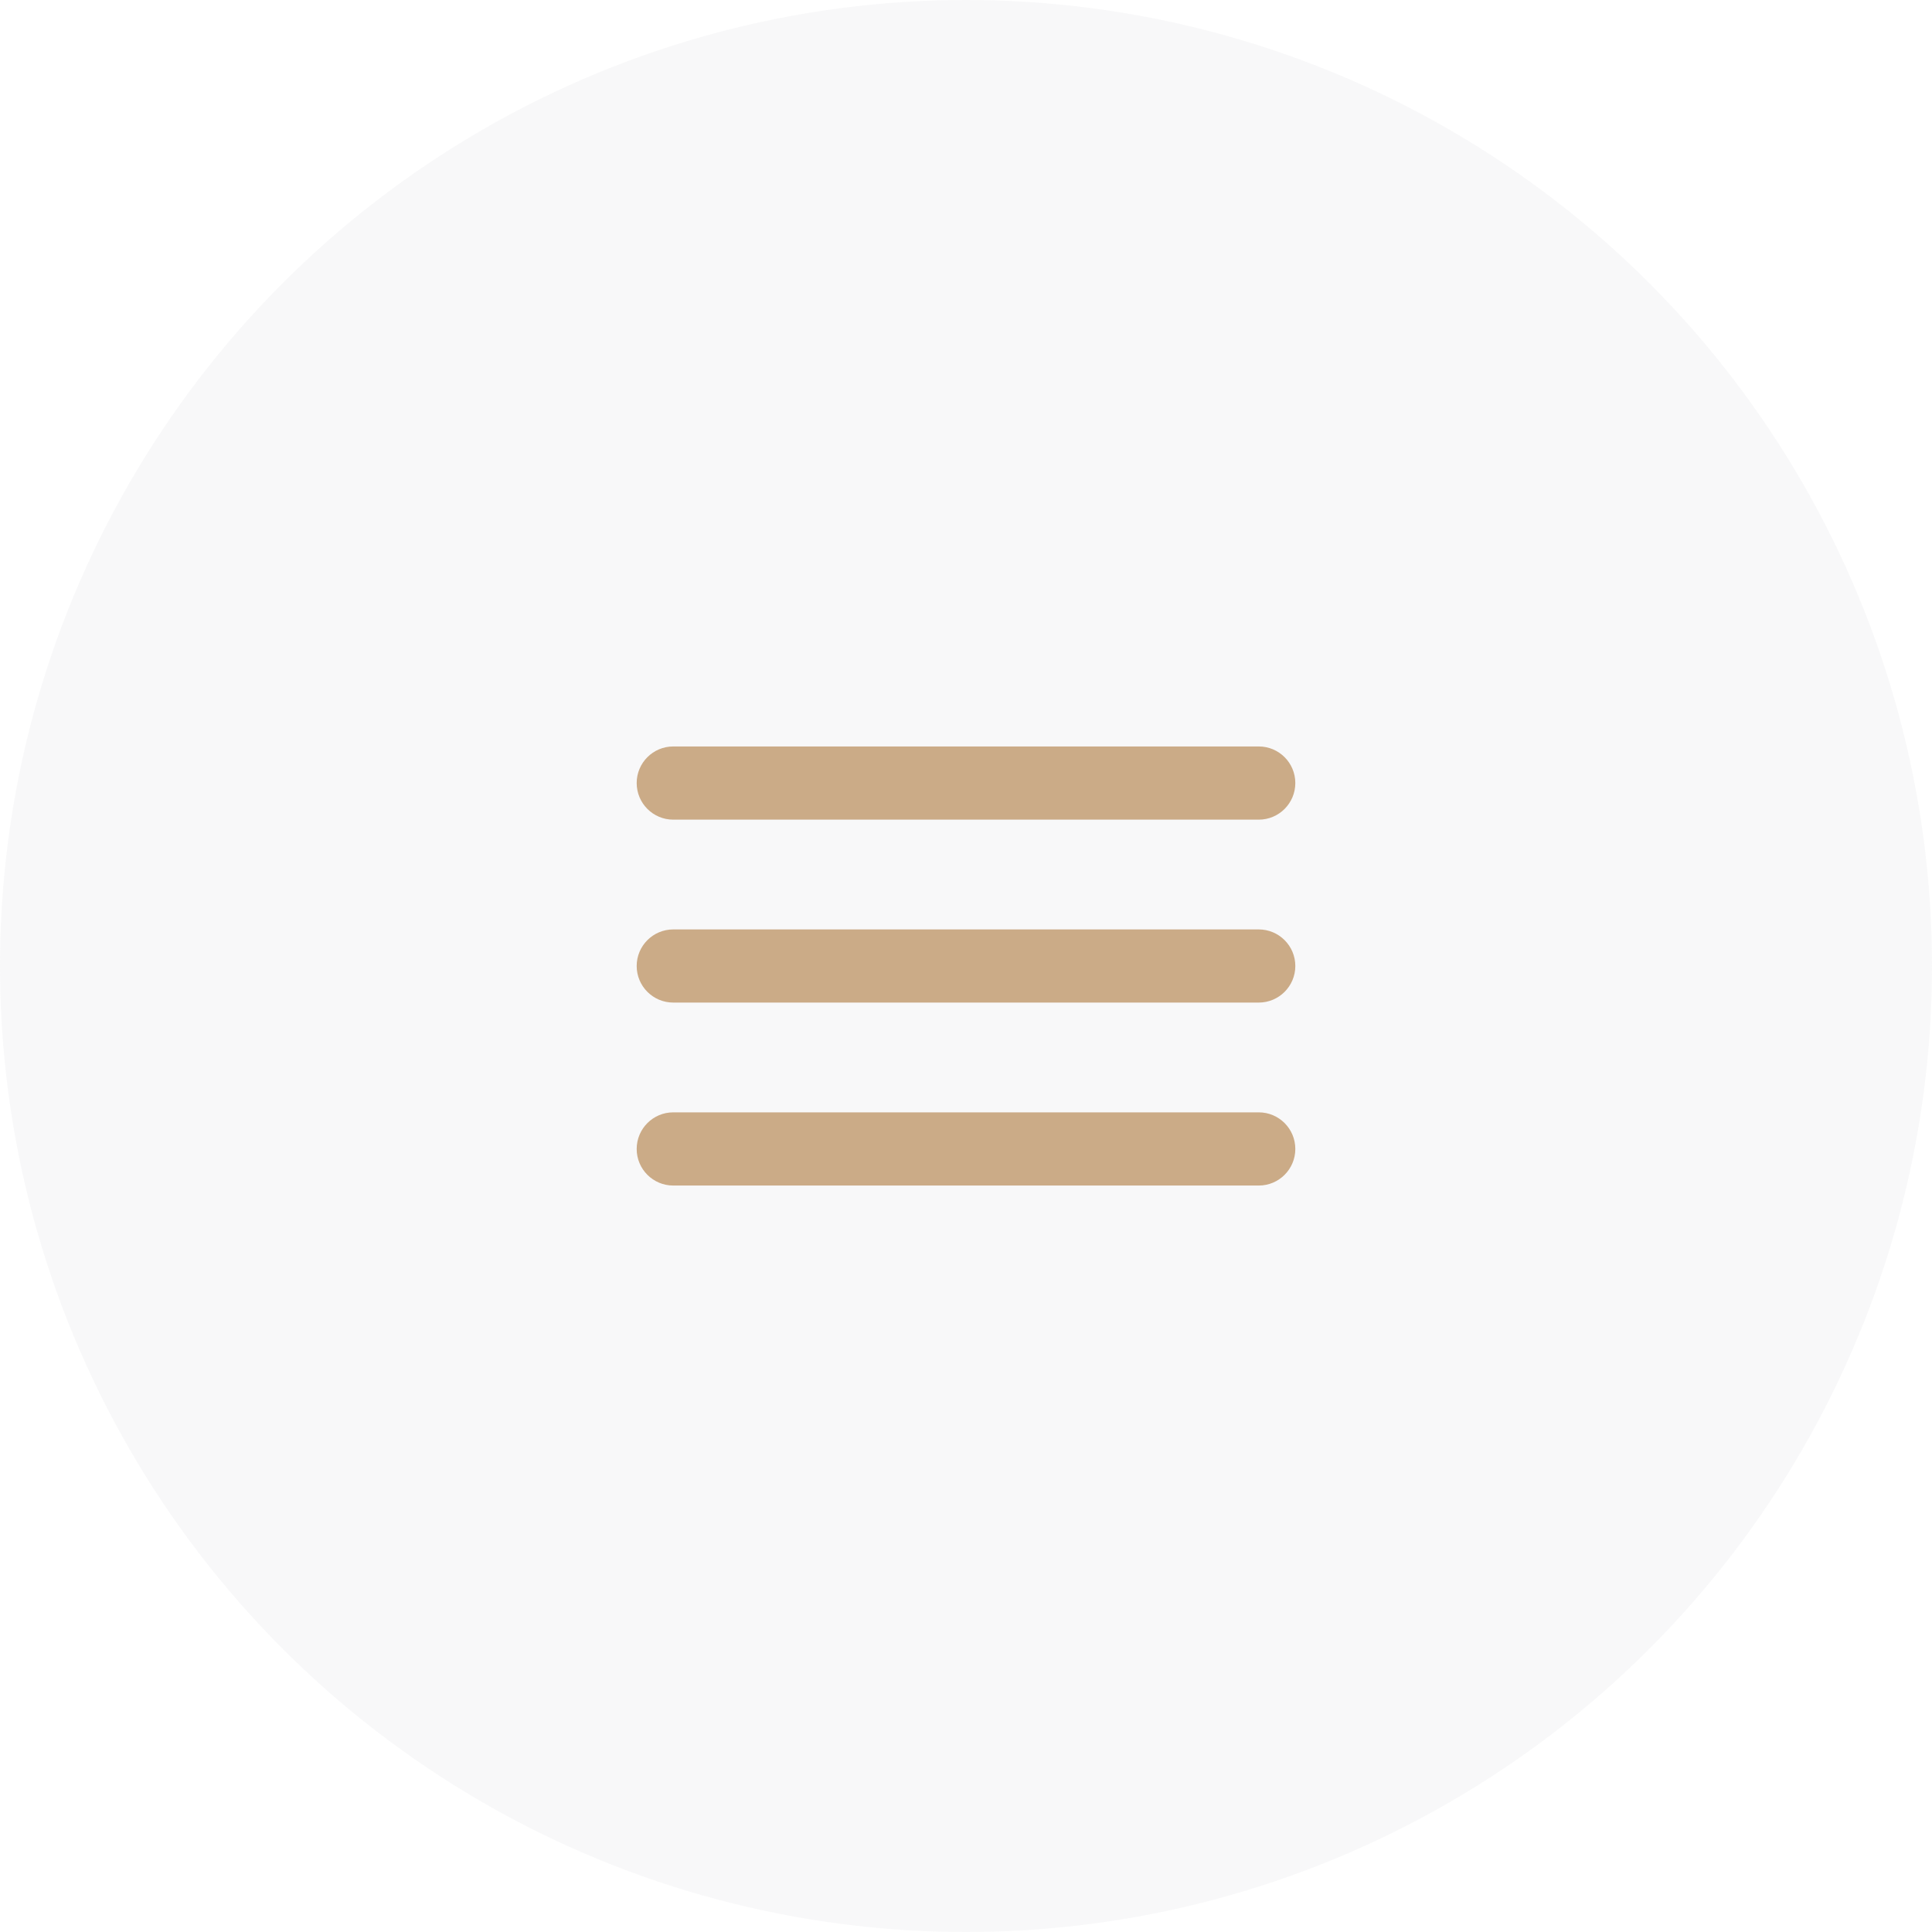
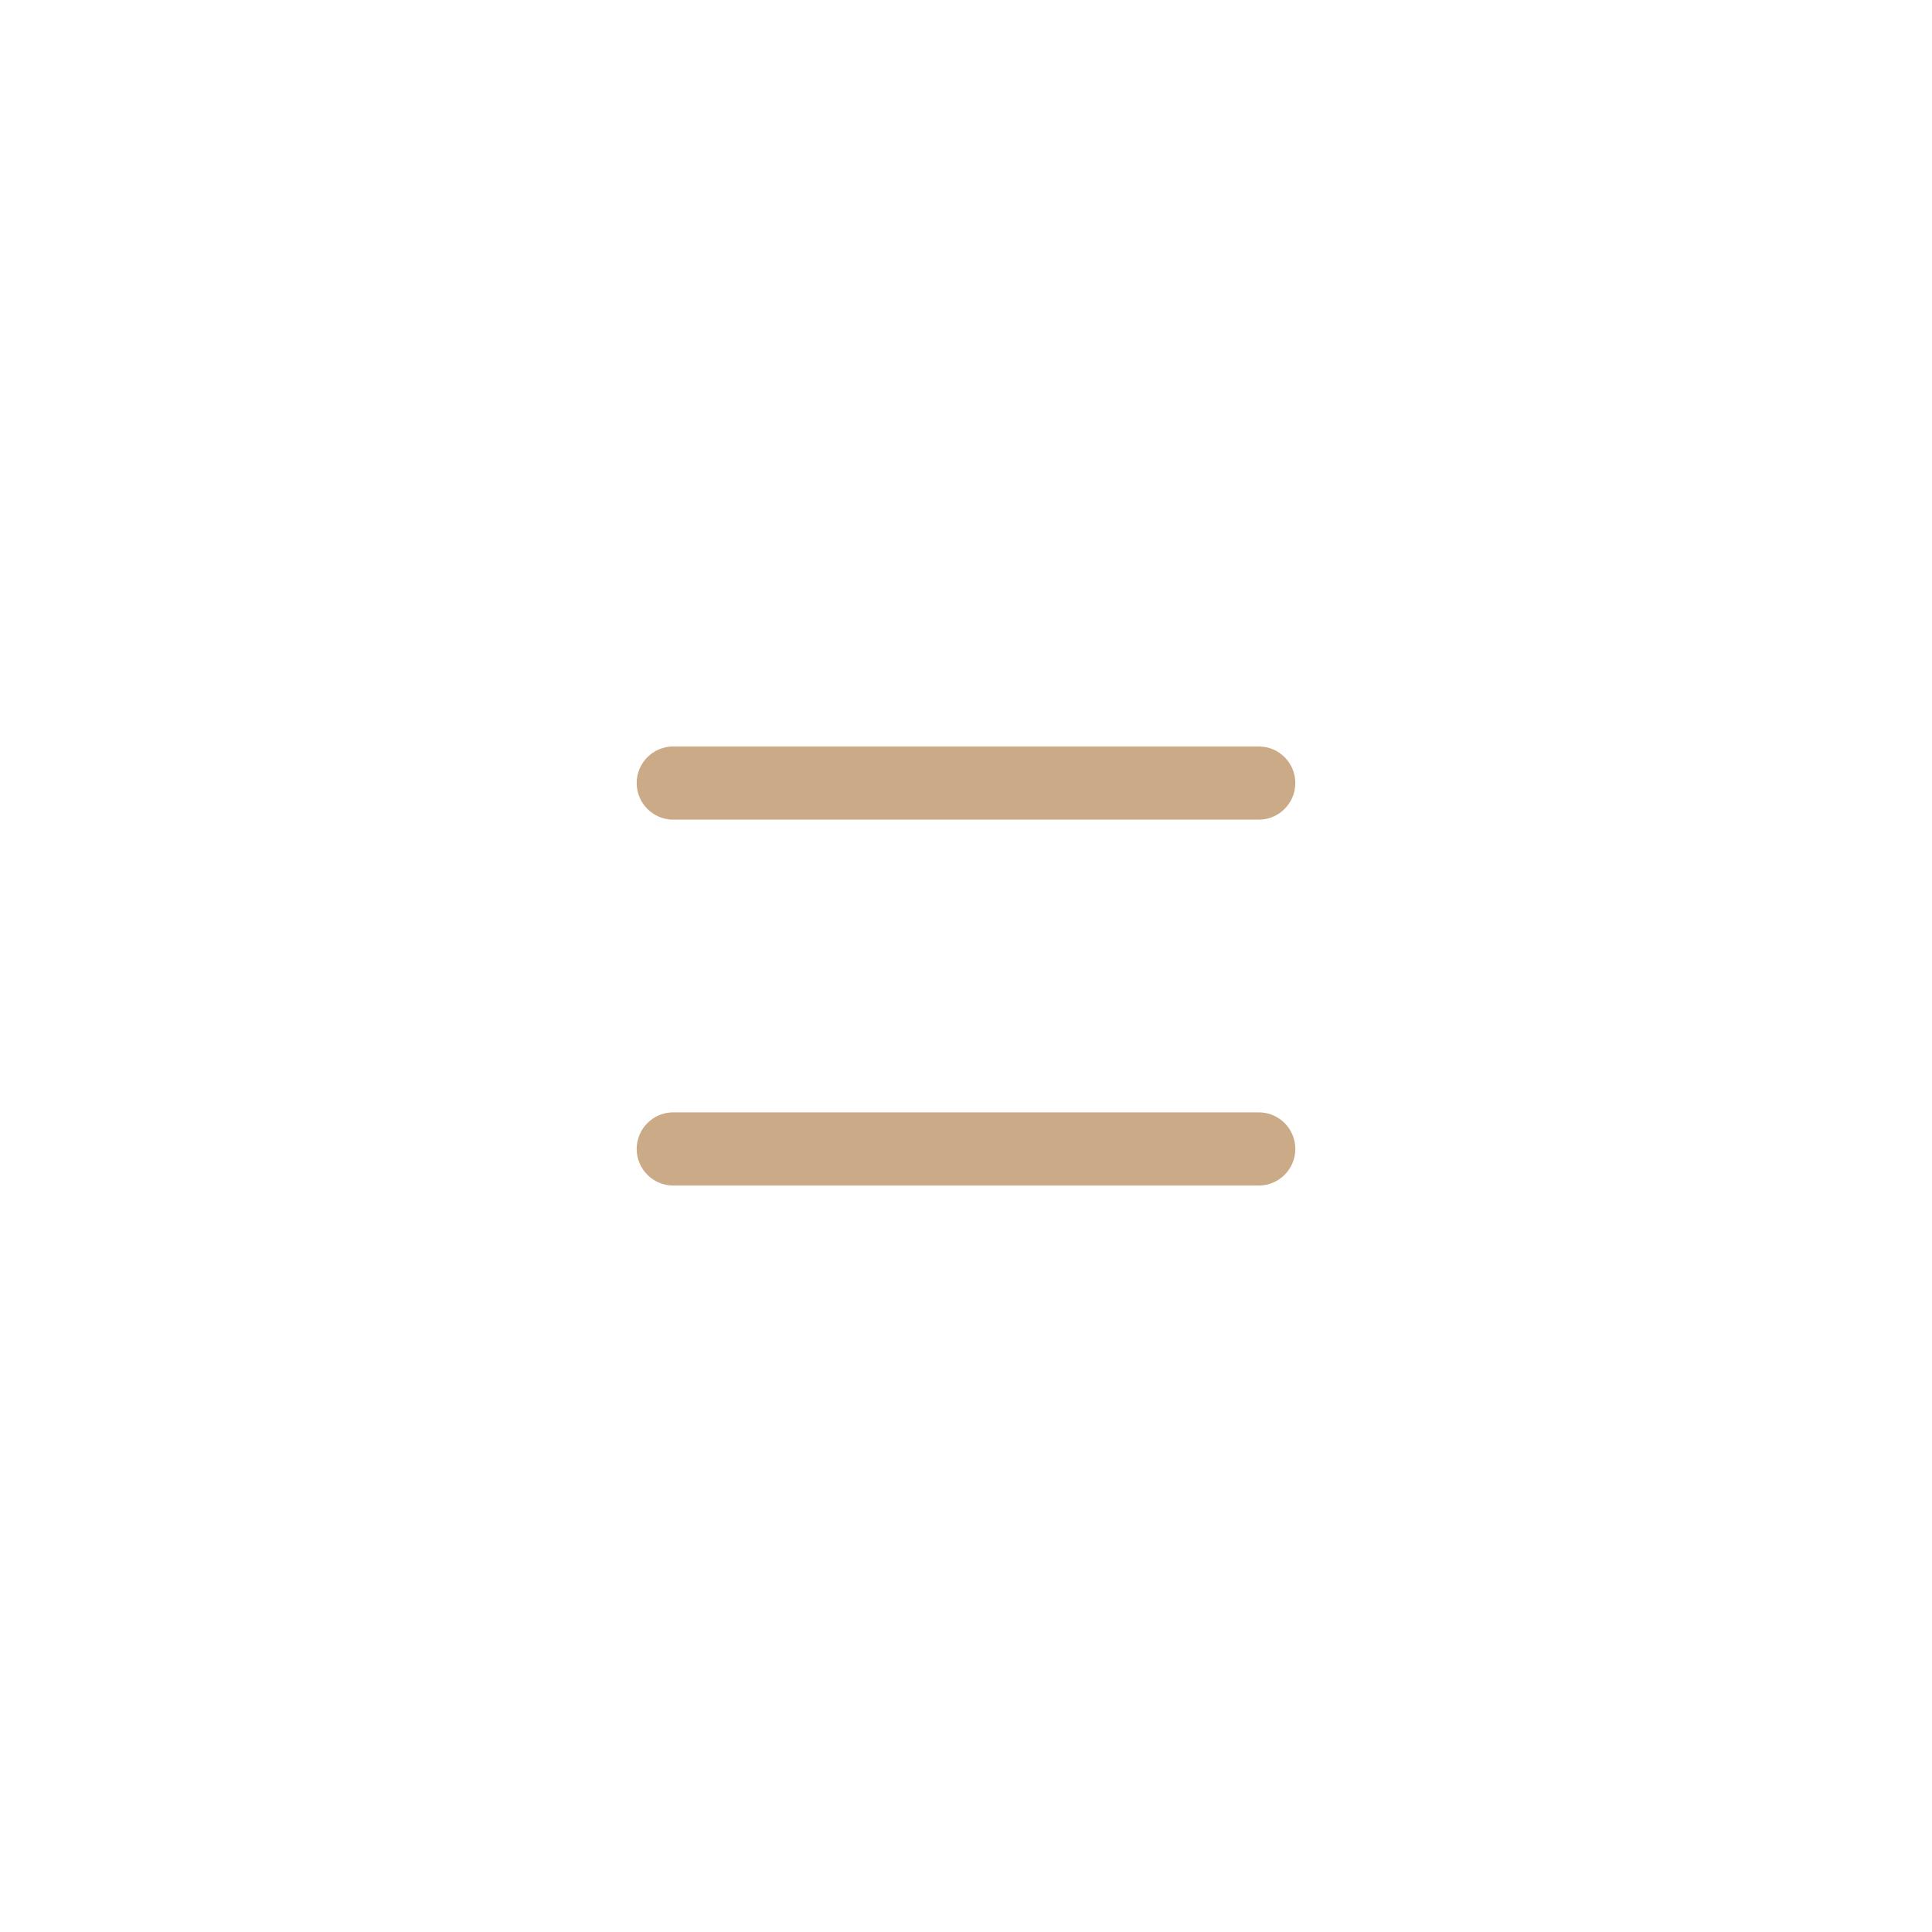
<svg xmlns="http://www.w3.org/2000/svg" width="44" height="44" viewBox="0 0 44 44" fill="none">
-   <circle cx="22" cy="22" r="22" fill="#B7BDC1" fill-opacity="0.1" />
  <path d="M28.667 17H15.333C14.873 17 14.5 17.373 14.5 17.833C14.5 18.294 14.873 18.667 15.333 18.667H28.667C29.127 18.667 29.5 18.294 29.5 17.833C29.5 17.373 29.127 17 28.667 17Z" fill="#CBAB87" />
-   <path d="M28.667 21.167H15.333C14.873 21.167 14.5 21.54 14.5 22C14.5 22.46 14.873 22.833 15.333 22.833H28.667C29.127 22.833 29.5 22.46 29.5 22C29.5 21.54 29.127 21.167 28.667 21.167Z" fill="#CBAB87" />
  <path d="M28.667 25.333H15.333C14.873 25.333 14.5 25.706 14.5 26.167C14.5 26.627 14.873 27 15.333 27H28.667C29.127 27 29.5 26.627 29.5 26.167C29.5 25.706 29.127 25.333 28.667 25.333Z" fill="#CBAB87" />
</svg>